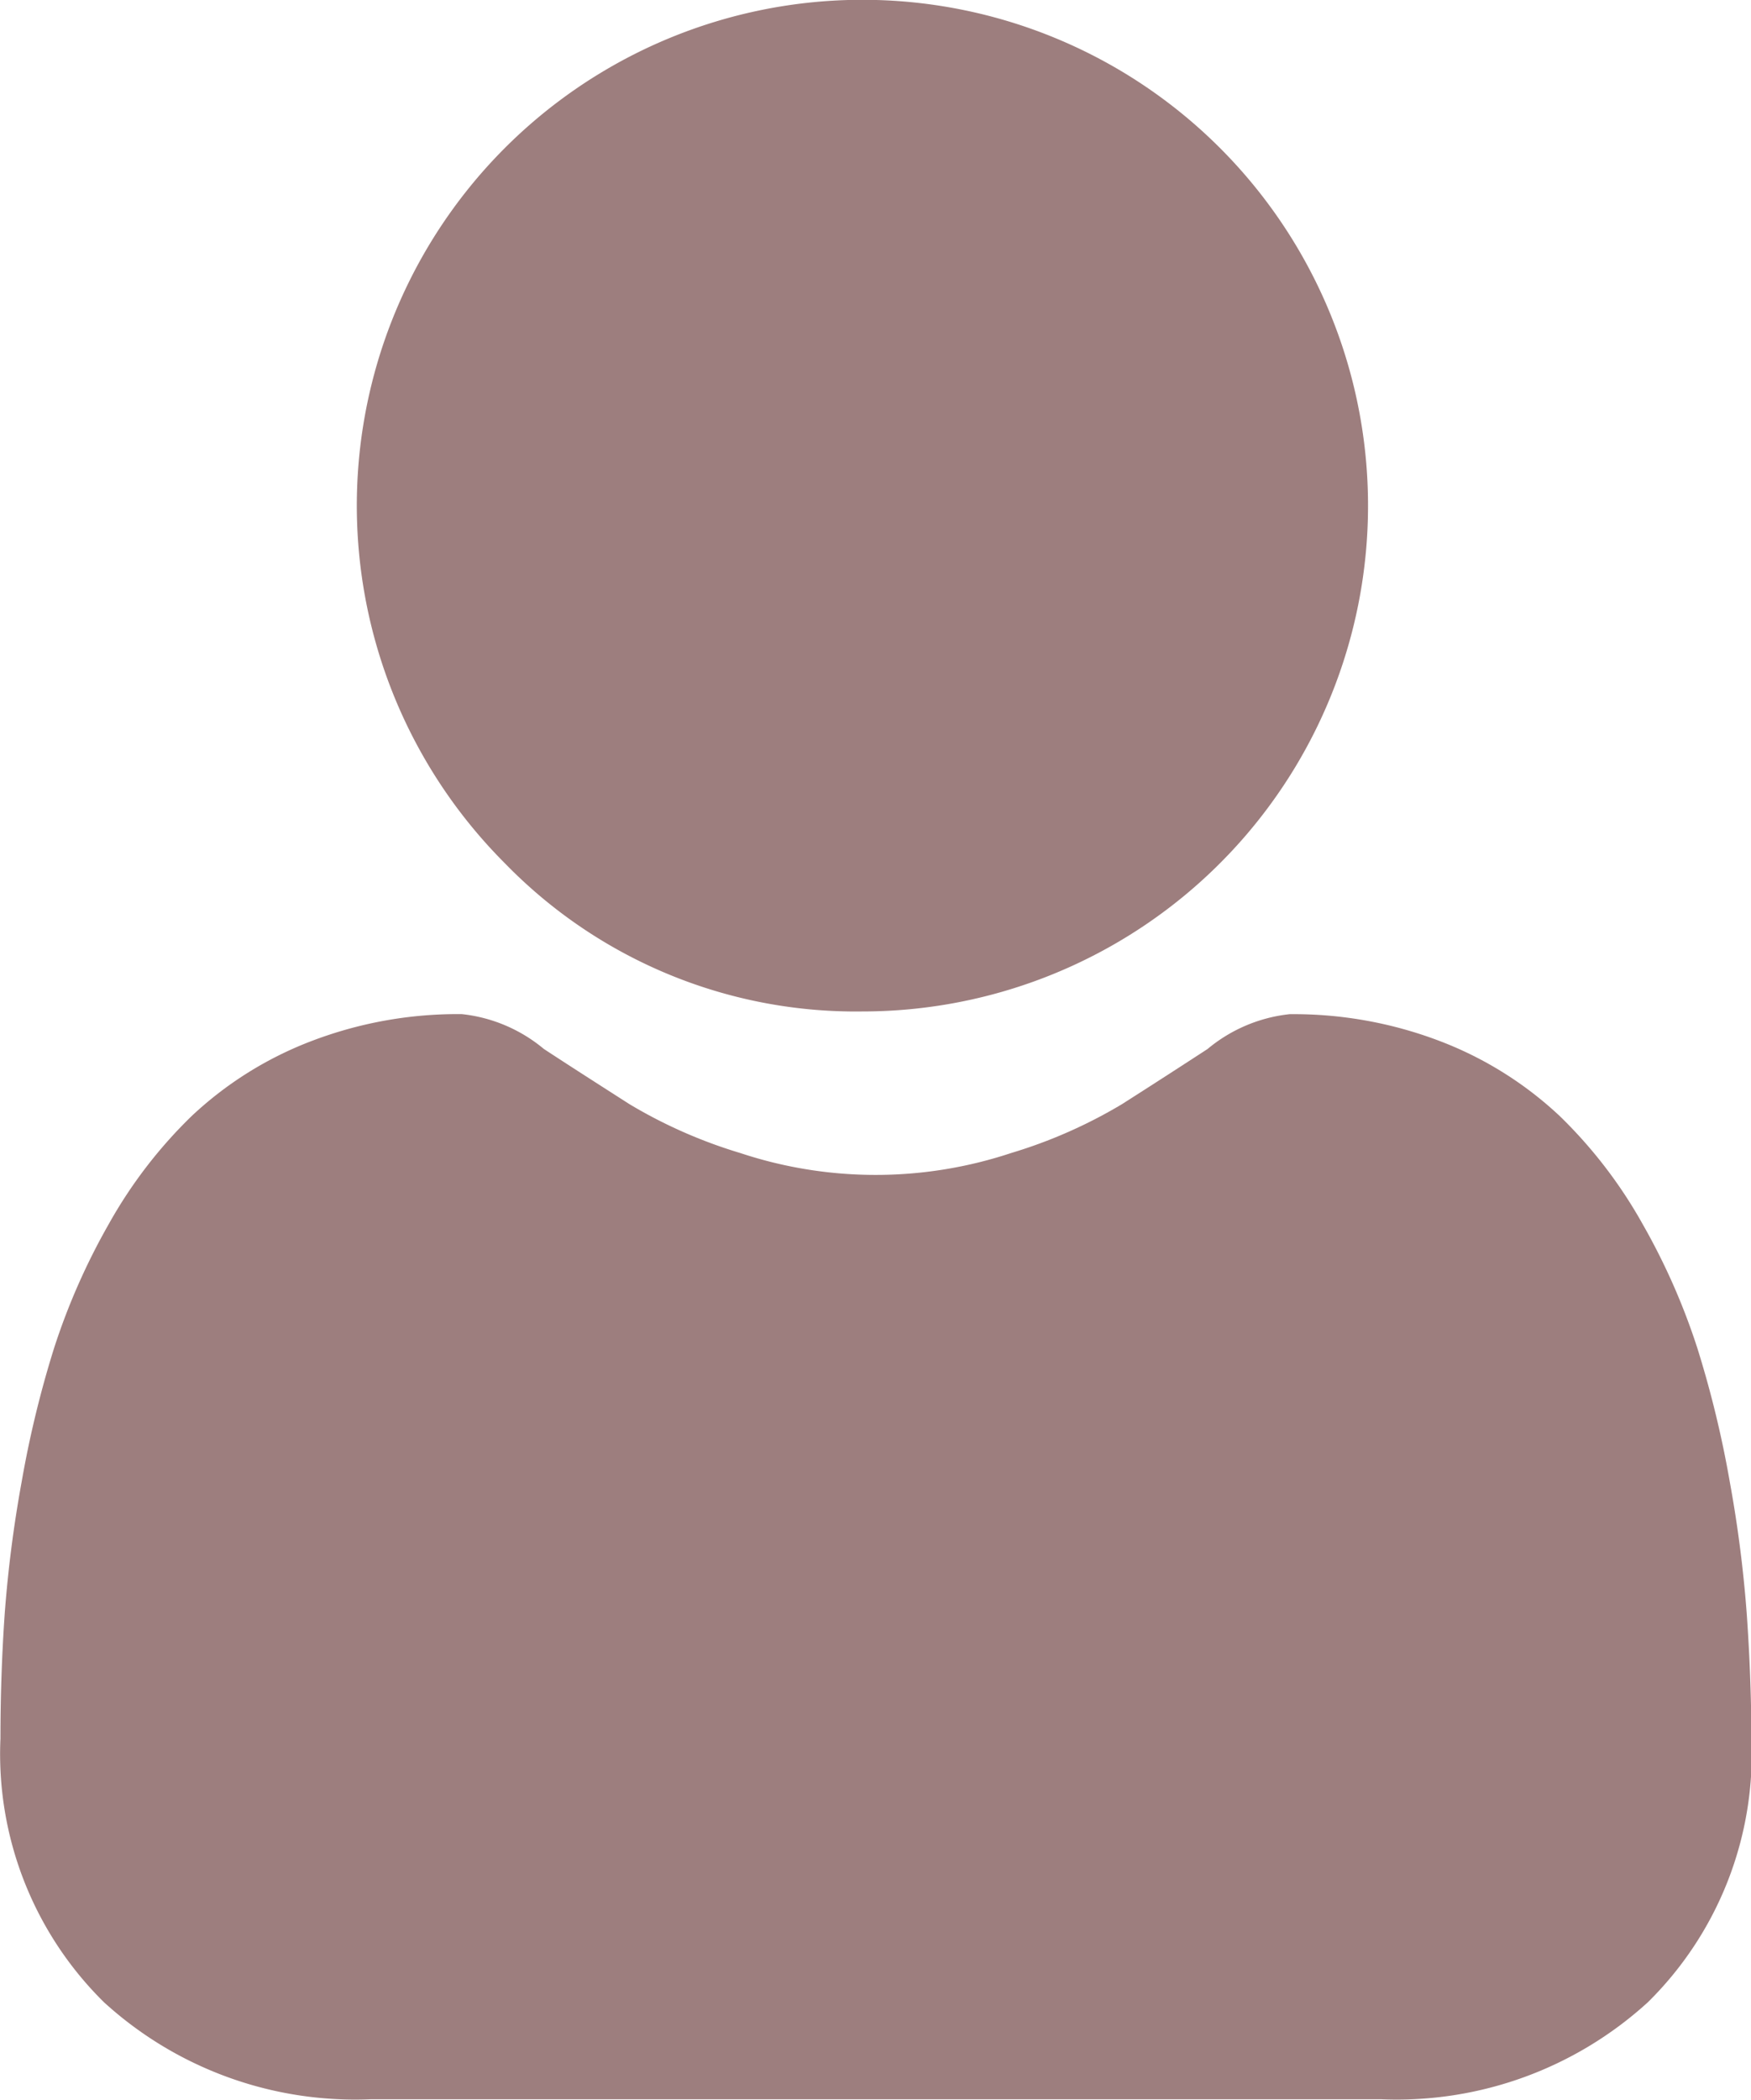
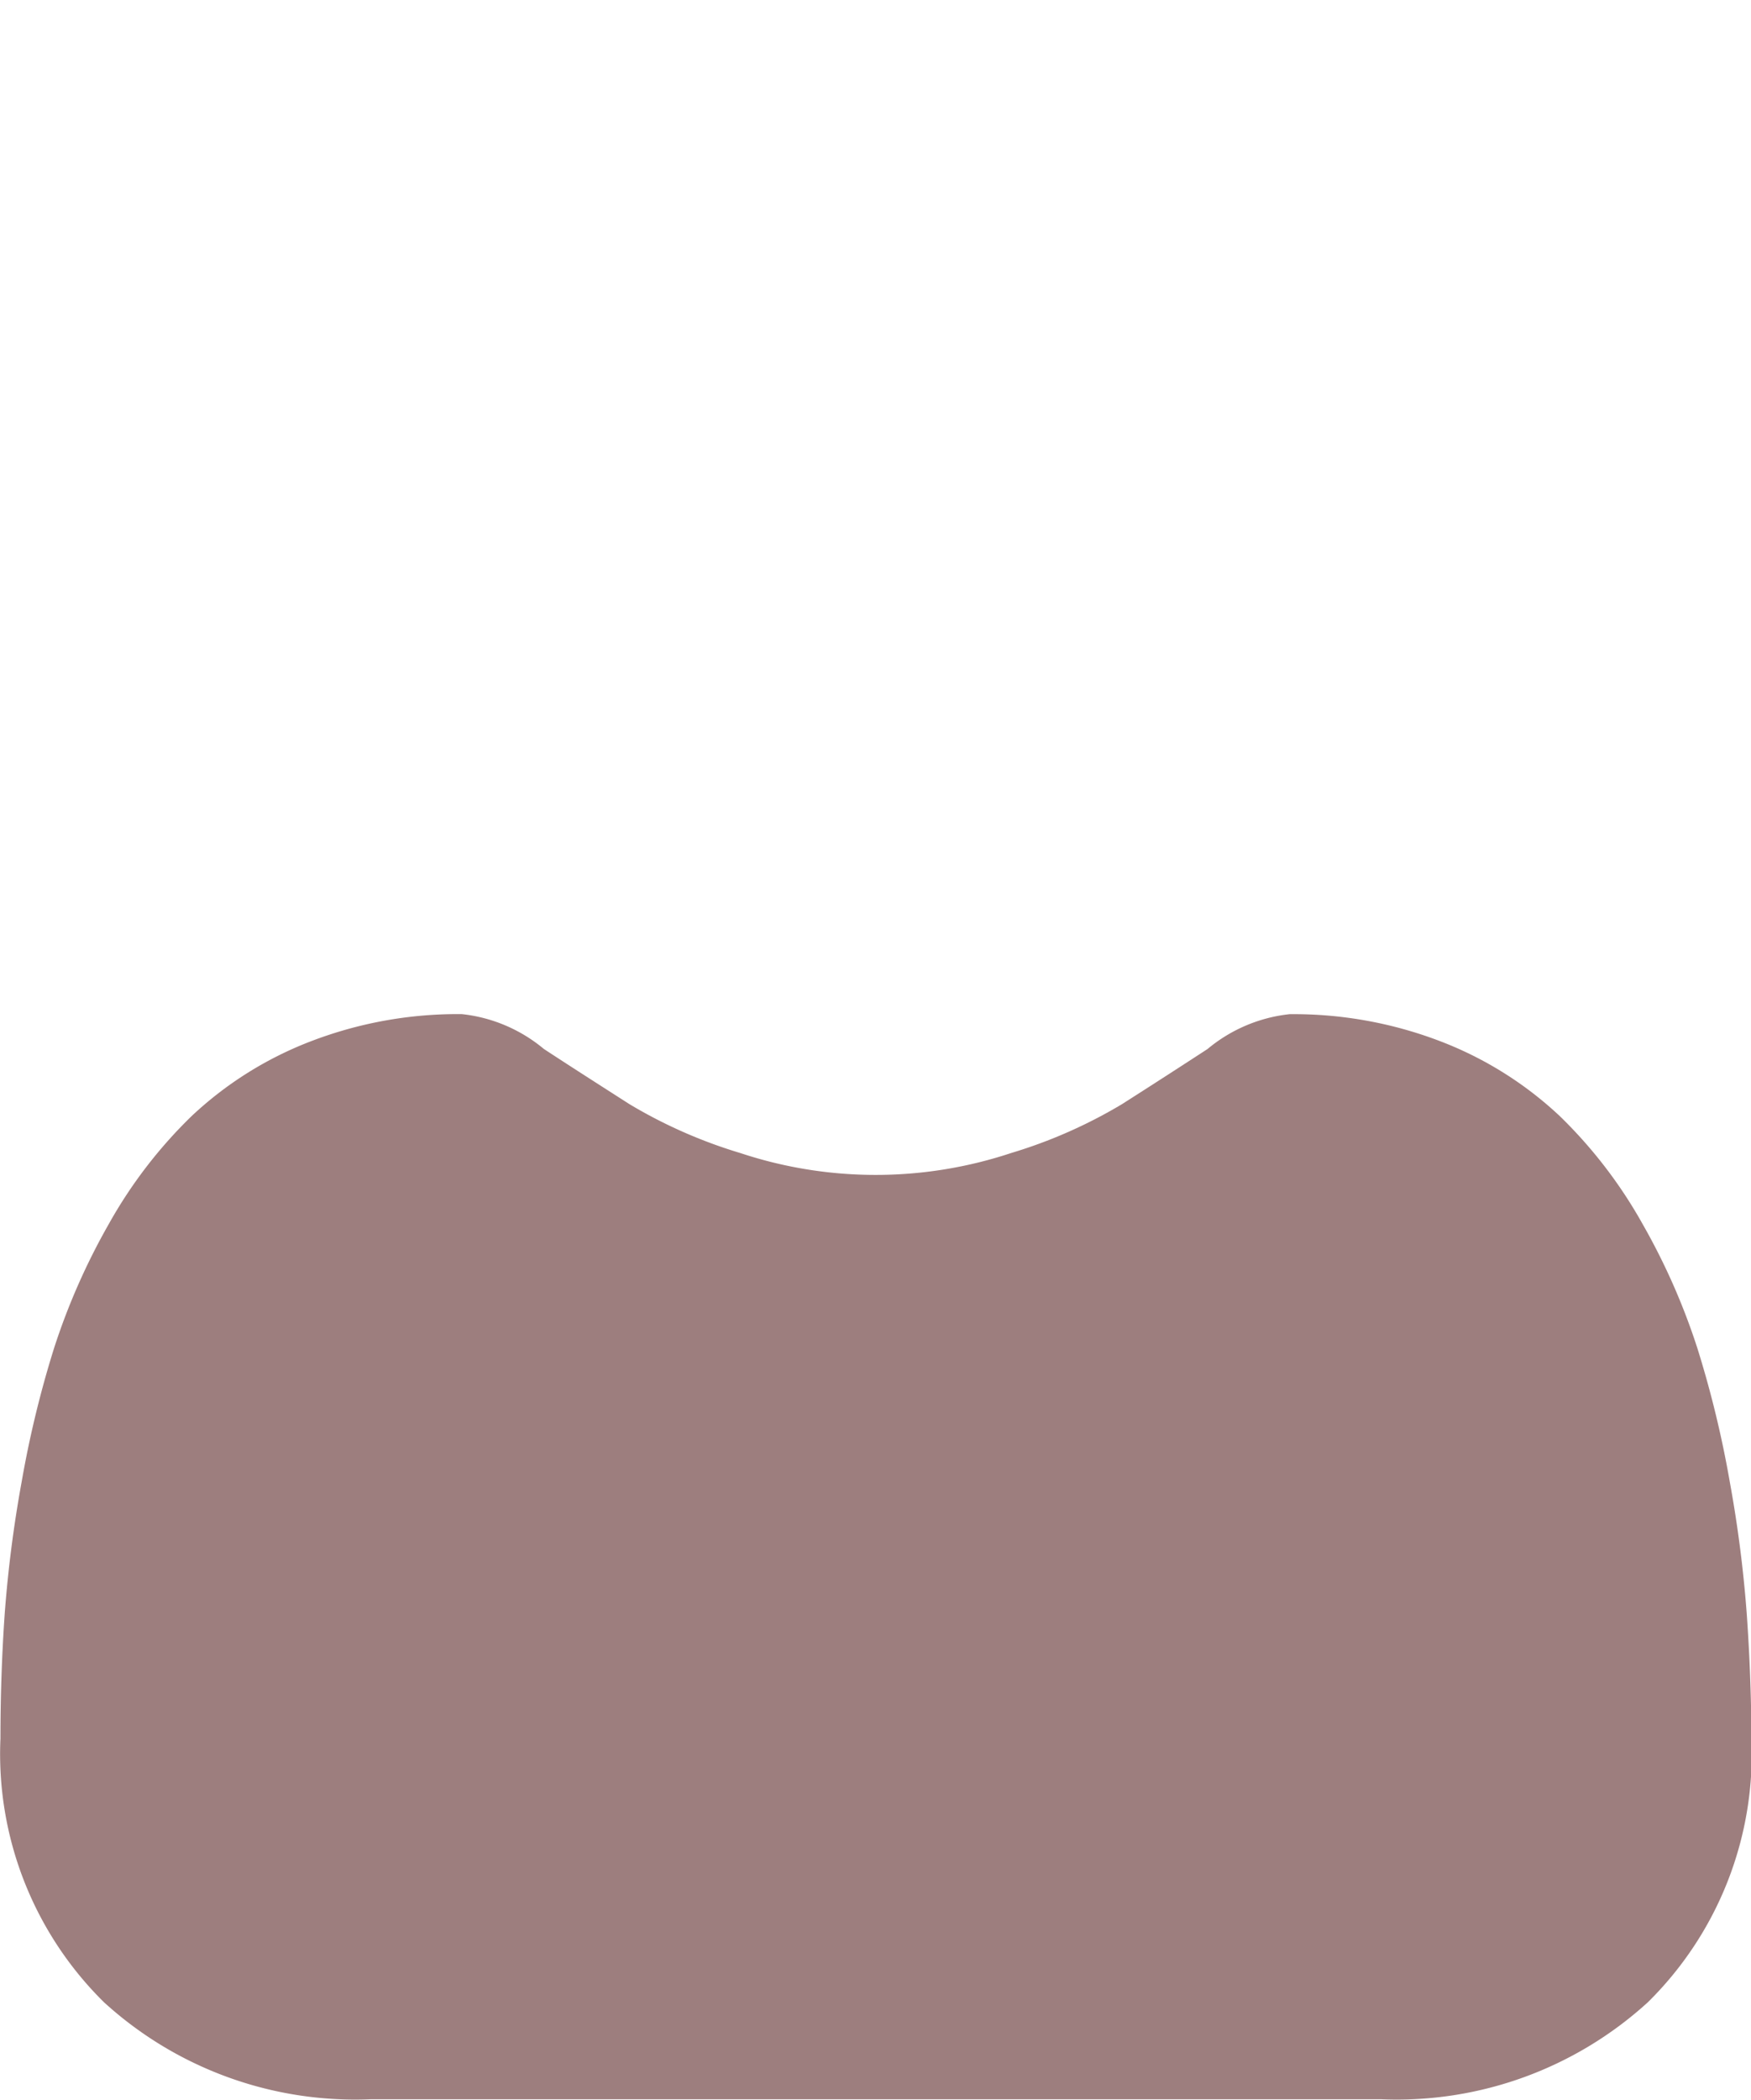
<svg xmlns="http://www.w3.org/2000/svg" width="27.075" height="32.453" viewBox="0 0 27.075 32.453">
  <g id="Group_5179" data-name="Group 5179" transform="translate(-702.02 -291.195)">
-     <path id="Path_8682" data-name="Path 8682" d="M740.83,306.828a7.818,7.818,0,1,0-5.526-2.29A7.563,7.563,0,0,0,740.83,306.828Z" transform="translate(-25.477 0)" fill="#9d7e7e" />
    <path id="Path_8683" data-name="Path 8683" d="M729.03,388.547a19.332,19.332,0,0,0-.263-2.05,16.19,16.19,0,0,0-.5-2.062,10.18,10.18,0,0,0-.848-1.923,7.254,7.254,0,0,0-1.278-1.666,5.637,5.637,0,0,0-1.836-1.154,6.345,6.345,0,0,0-2.344-.424,2.379,2.379,0,0,0-1.27.539c-.381.248-.826.536-1.324.853a7.582,7.582,0,0,1-1.712.754,6.649,6.649,0,0,1-4.189,0,7.56,7.56,0,0,1-1.711-.754c-.492-.315-.938-.6-1.325-.854a2.374,2.374,0,0,0-1.27-.539,6.338,6.338,0,0,0-2.343.424,5.633,5.633,0,0,0-1.836,1.154,7.252,7.252,0,0,0-1.278,1.665,10.2,10.2,0,0,0-.848,1.923,16.174,16.174,0,0,0-.5,2.062,19.342,19.342,0,0,0-.263,2.051c-.043.621-.065,1.265-.065,1.916a5.388,5.388,0,0,0,1.6,4.077,5.761,5.761,0,0,0,4.124,1.5h15.626a5.76,5.76,0,0,0,4.124-1.5,5.386,5.386,0,0,0,1.6-4.077C729.1,389.81,729.073,389.166,729.03,388.547Z" transform="translate(0 -72.398)" fill="#9d7e7e" />
  </g>
</svg>